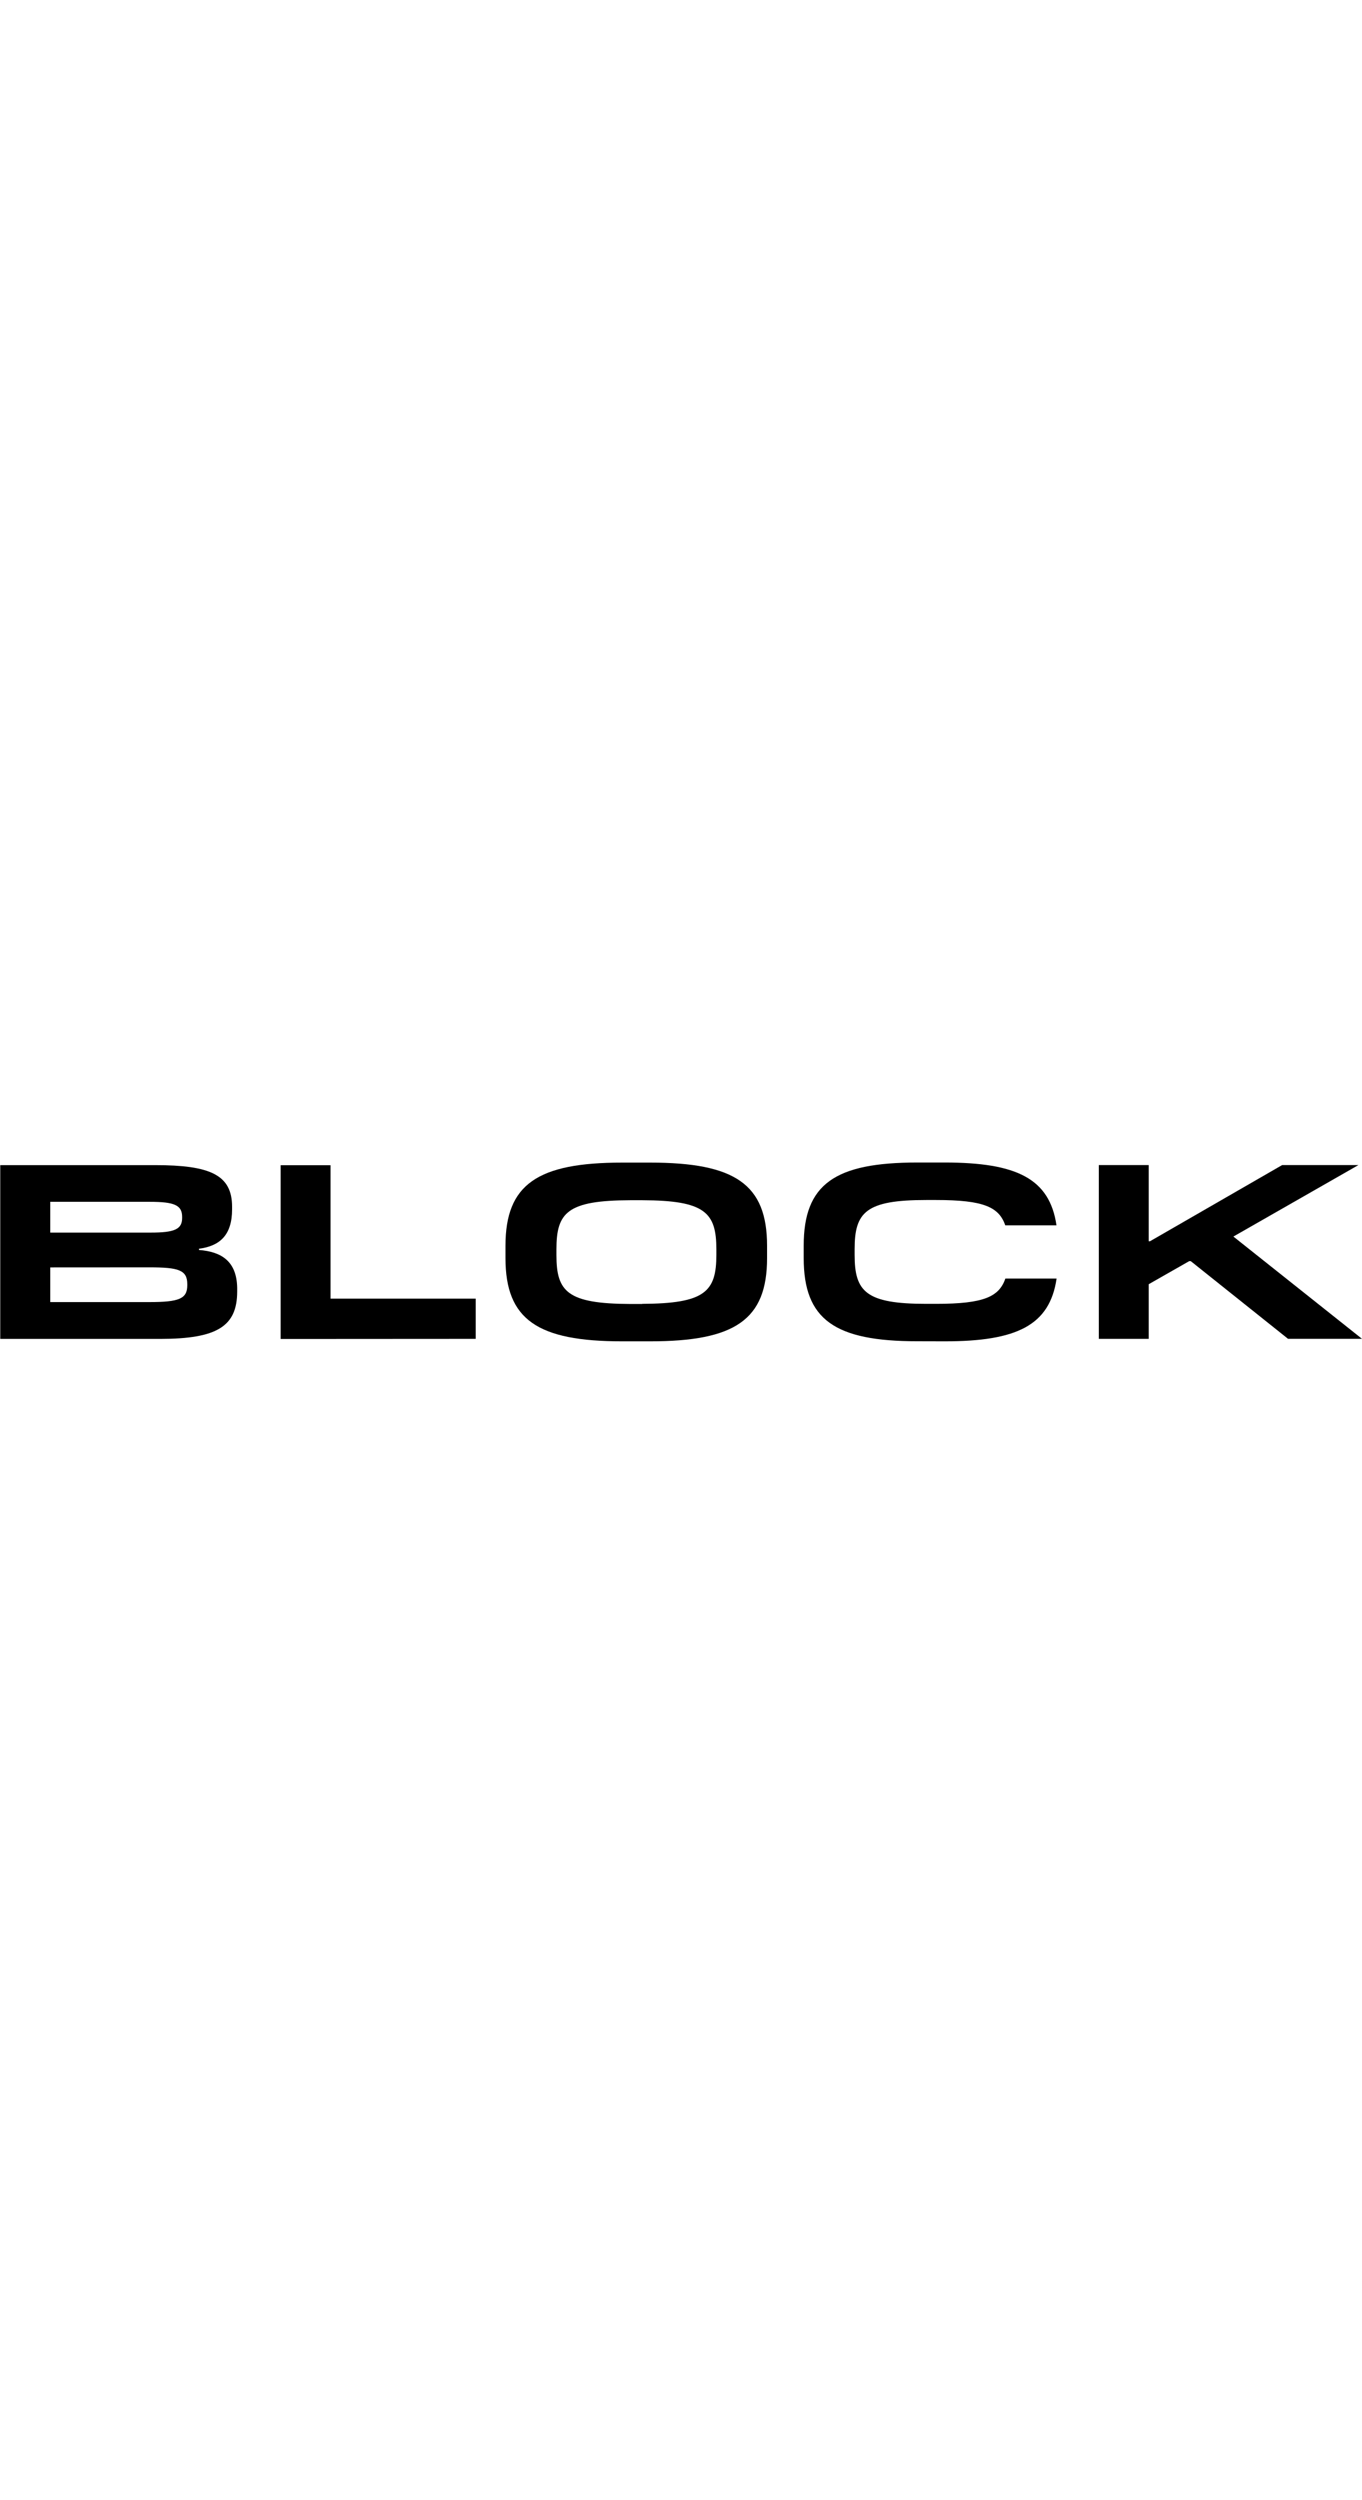
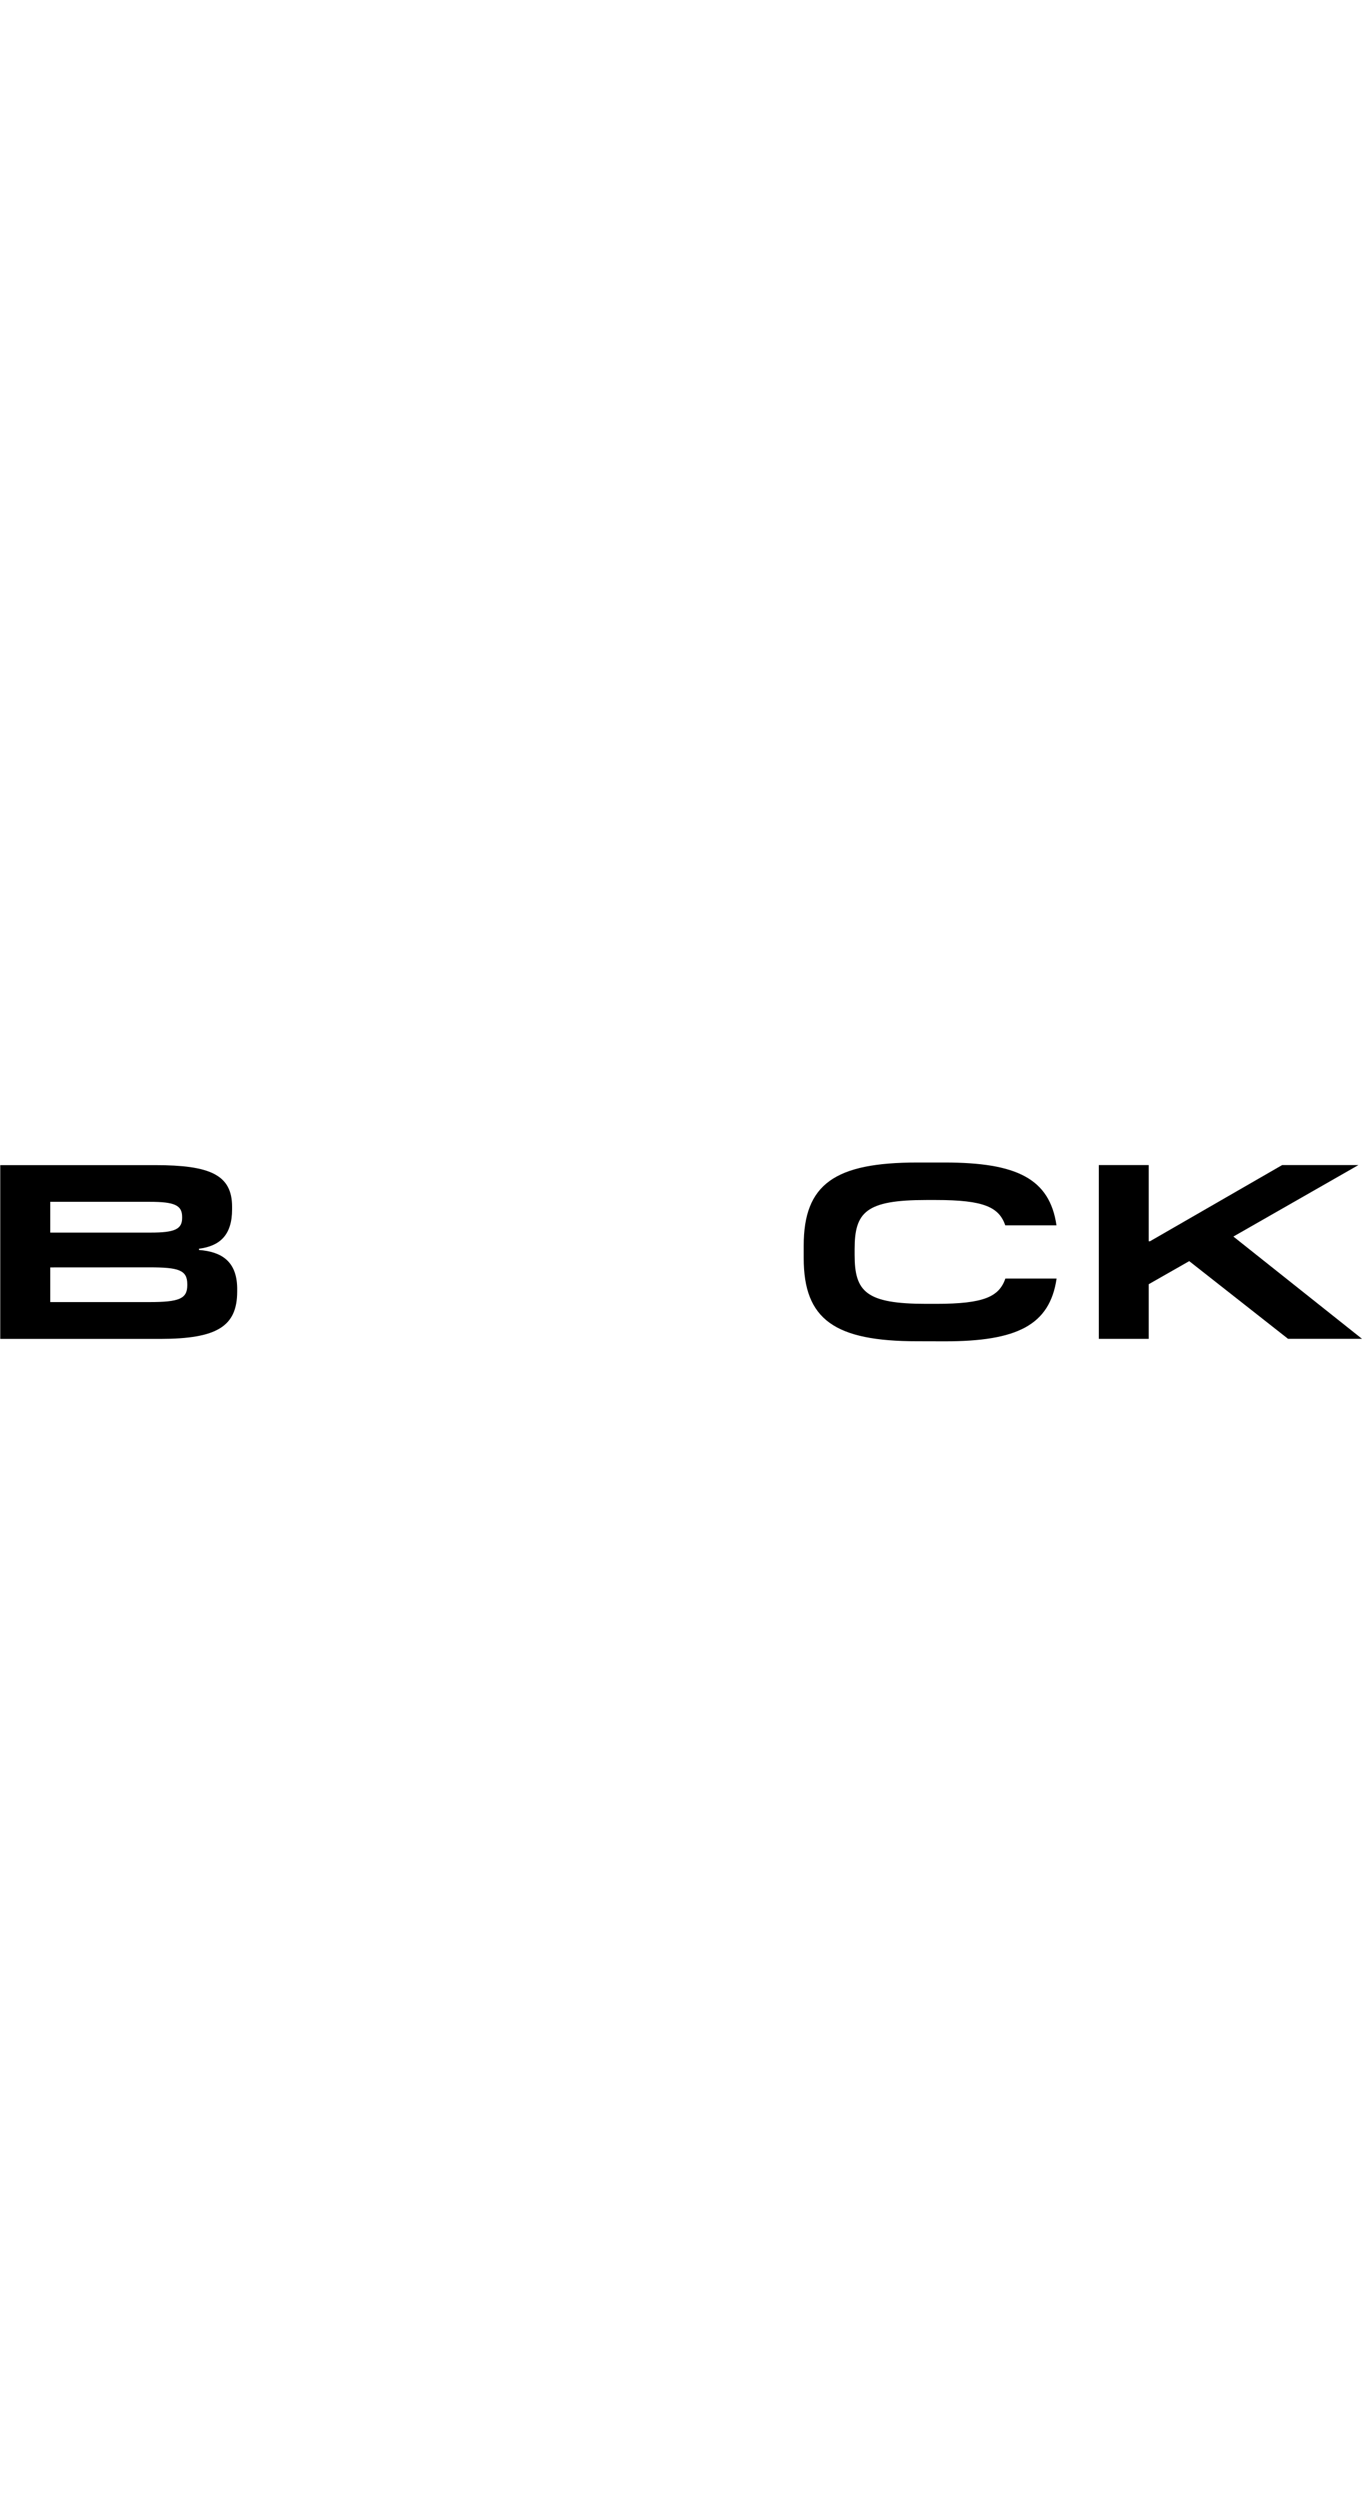
<svg xmlns="http://www.w3.org/2000/svg" fill="none" viewBox="0 0 109 200" height="200" width="109">
  <g clip-path="url(#clip0_3547_553)">
    <path fill="black" d="M75.611 107.303C81.38 107.303 84.01 106.022 84.559 102.279H80.462C79.953 103.728 78.77 104.304 74.918 104.304H74.123C69.294 104.304 68.395 103.331 68.395 100.385V99.929C68.395 96.97 69.292 95.997 74.121 95.997H74.909C78.761 95.997 79.945 96.573 80.452 98.023H84.55C84.001 94.29 81.371 92.998 75.602 92.998H73.41C66.805 92.998 64.319 94.727 64.319 99.651V100.644C64.319 105.568 66.805 107.297 73.41 107.297L75.611 107.303Z" />
-     <path fill="black" d="M61.388 100.65C61.388 105.574 58.819 107.303 52.033 107.303H49.79C43.022 107.303 40.453 105.574 40.453 100.65V99.658C40.453 94.734 43.024 93.005 49.79 93.005H52.033C58.819 93.005 61.388 94.734 61.388 99.658V100.65ZM50.442 104.315H51.401V104.304C56.415 104.283 57.331 103.331 57.331 100.385V99.946C57.331 96.987 56.415 96.033 51.401 96.014H50.442C45.4 96.033 44.531 96.987 44.531 99.946V100.403C44.531 103.342 45.408 104.293 50.442 104.315Z" clip-rule="evenodd" fill-rule="evenodd" />
    <path fill="black" d="M18.982 103.013V103.312C18.982 106.11 17.367 107.105 12.822 107.109H0.021V93.207H12.399C16.822 93.207 18.574 93.982 18.574 96.544V96.738C18.574 98.827 17.575 99.681 15.925 99.895V99.995C17.738 100.134 18.941 100.908 18.982 103.013ZM11.971 96.142H4.021V98.605H12.071C13.986 98.605 14.576 98.328 14.576 97.434V97.355C14.576 96.42 13.988 96.142 11.971 96.142ZM14.989 102.735C14.989 101.598 14.294 101.384 11.949 101.384L4.021 101.389V104.163H11.949C14.316 104.163 14.989 103.907 14.989 102.815V102.735Z" clip-rule="evenodd" fill-rule="evenodd" />
-     <path fill="black" d="M38.071 107.105V103.886H26.452V93.214H22.459V107.115L38.071 107.105Z" />
-     <path fill="black" d="M91.932 107.104V102.733L95.173 100.887H95.294L103.081 107.102H109L98.707 98.921L108.716 93.201H102.612L92.035 99.297H91.932V93.203H87.938V107.104H91.932Z" />
+     <path fill="black" d="M91.932 107.104V102.733L95.173 100.887L103.081 107.102H109L98.707 98.921L108.716 93.201H102.612L92.035 99.297H91.932V93.203H87.938V107.104H91.932Z" />
  </g>
  <defs>
    <clipPath id="clip0_3547_553">
      <rect transform="translate(0 92.5)" fill="white" height="15" width="109" />
    </clipPath>
  </defs>
</svg>